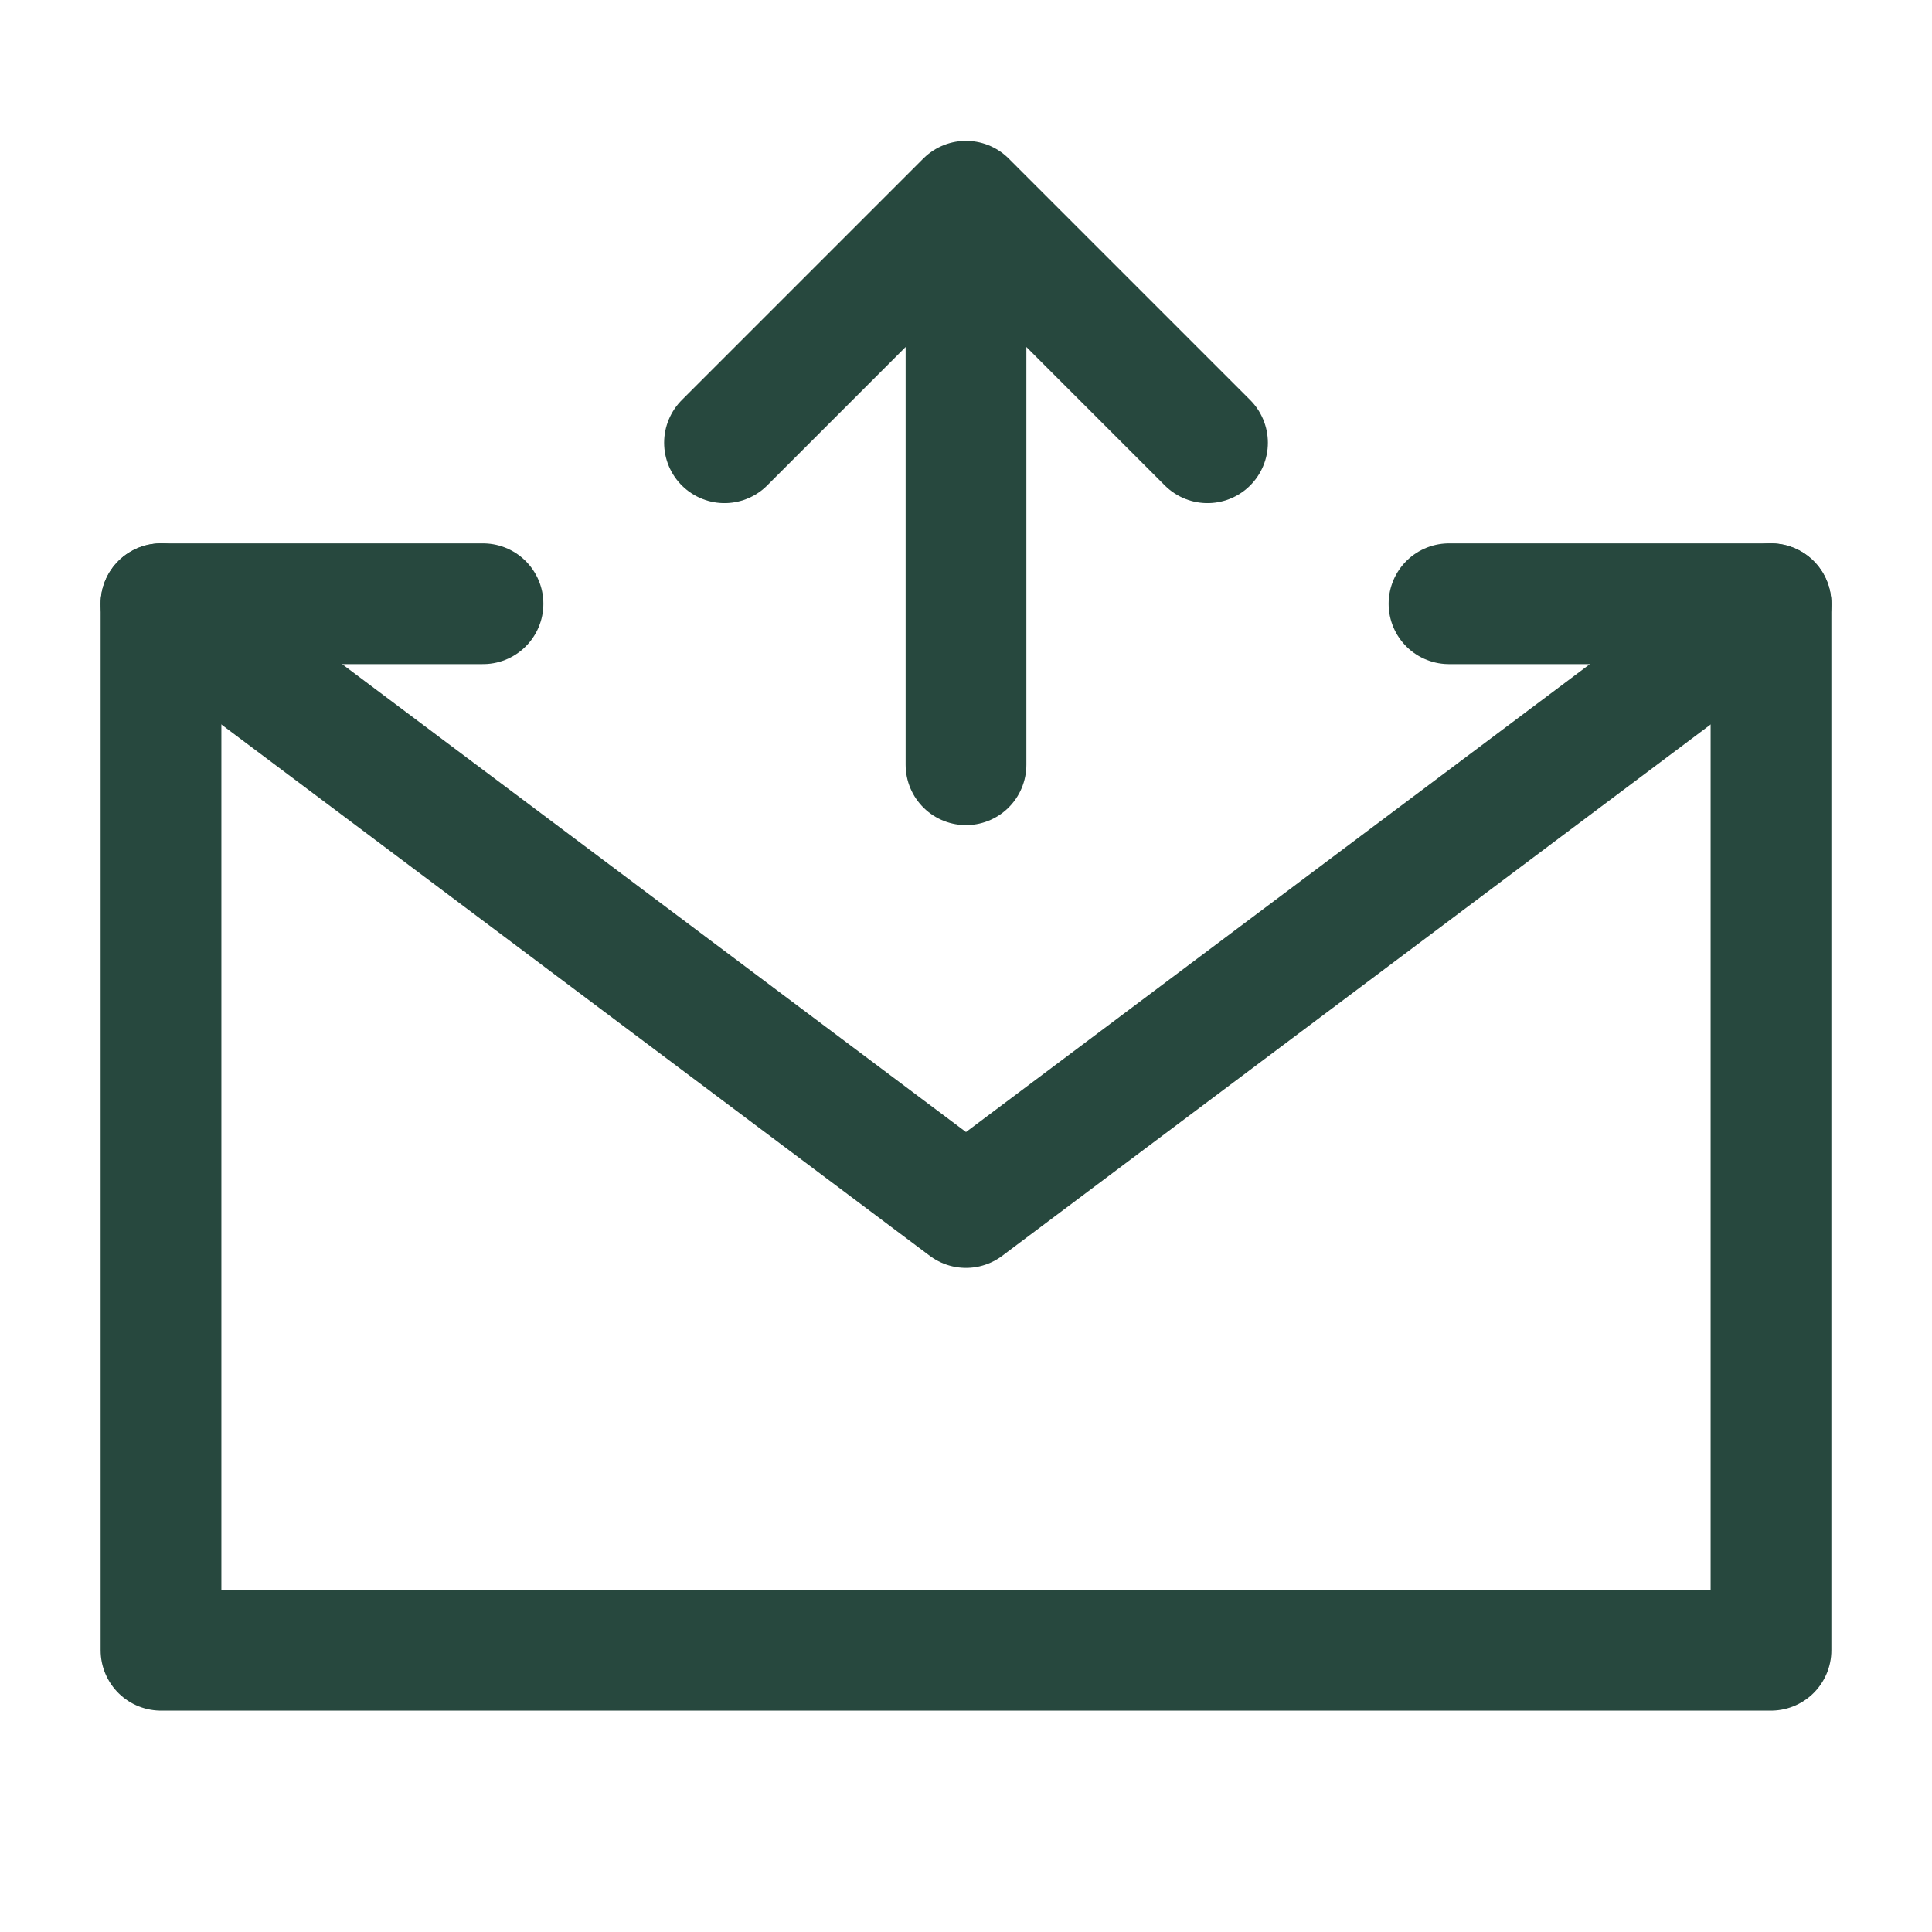
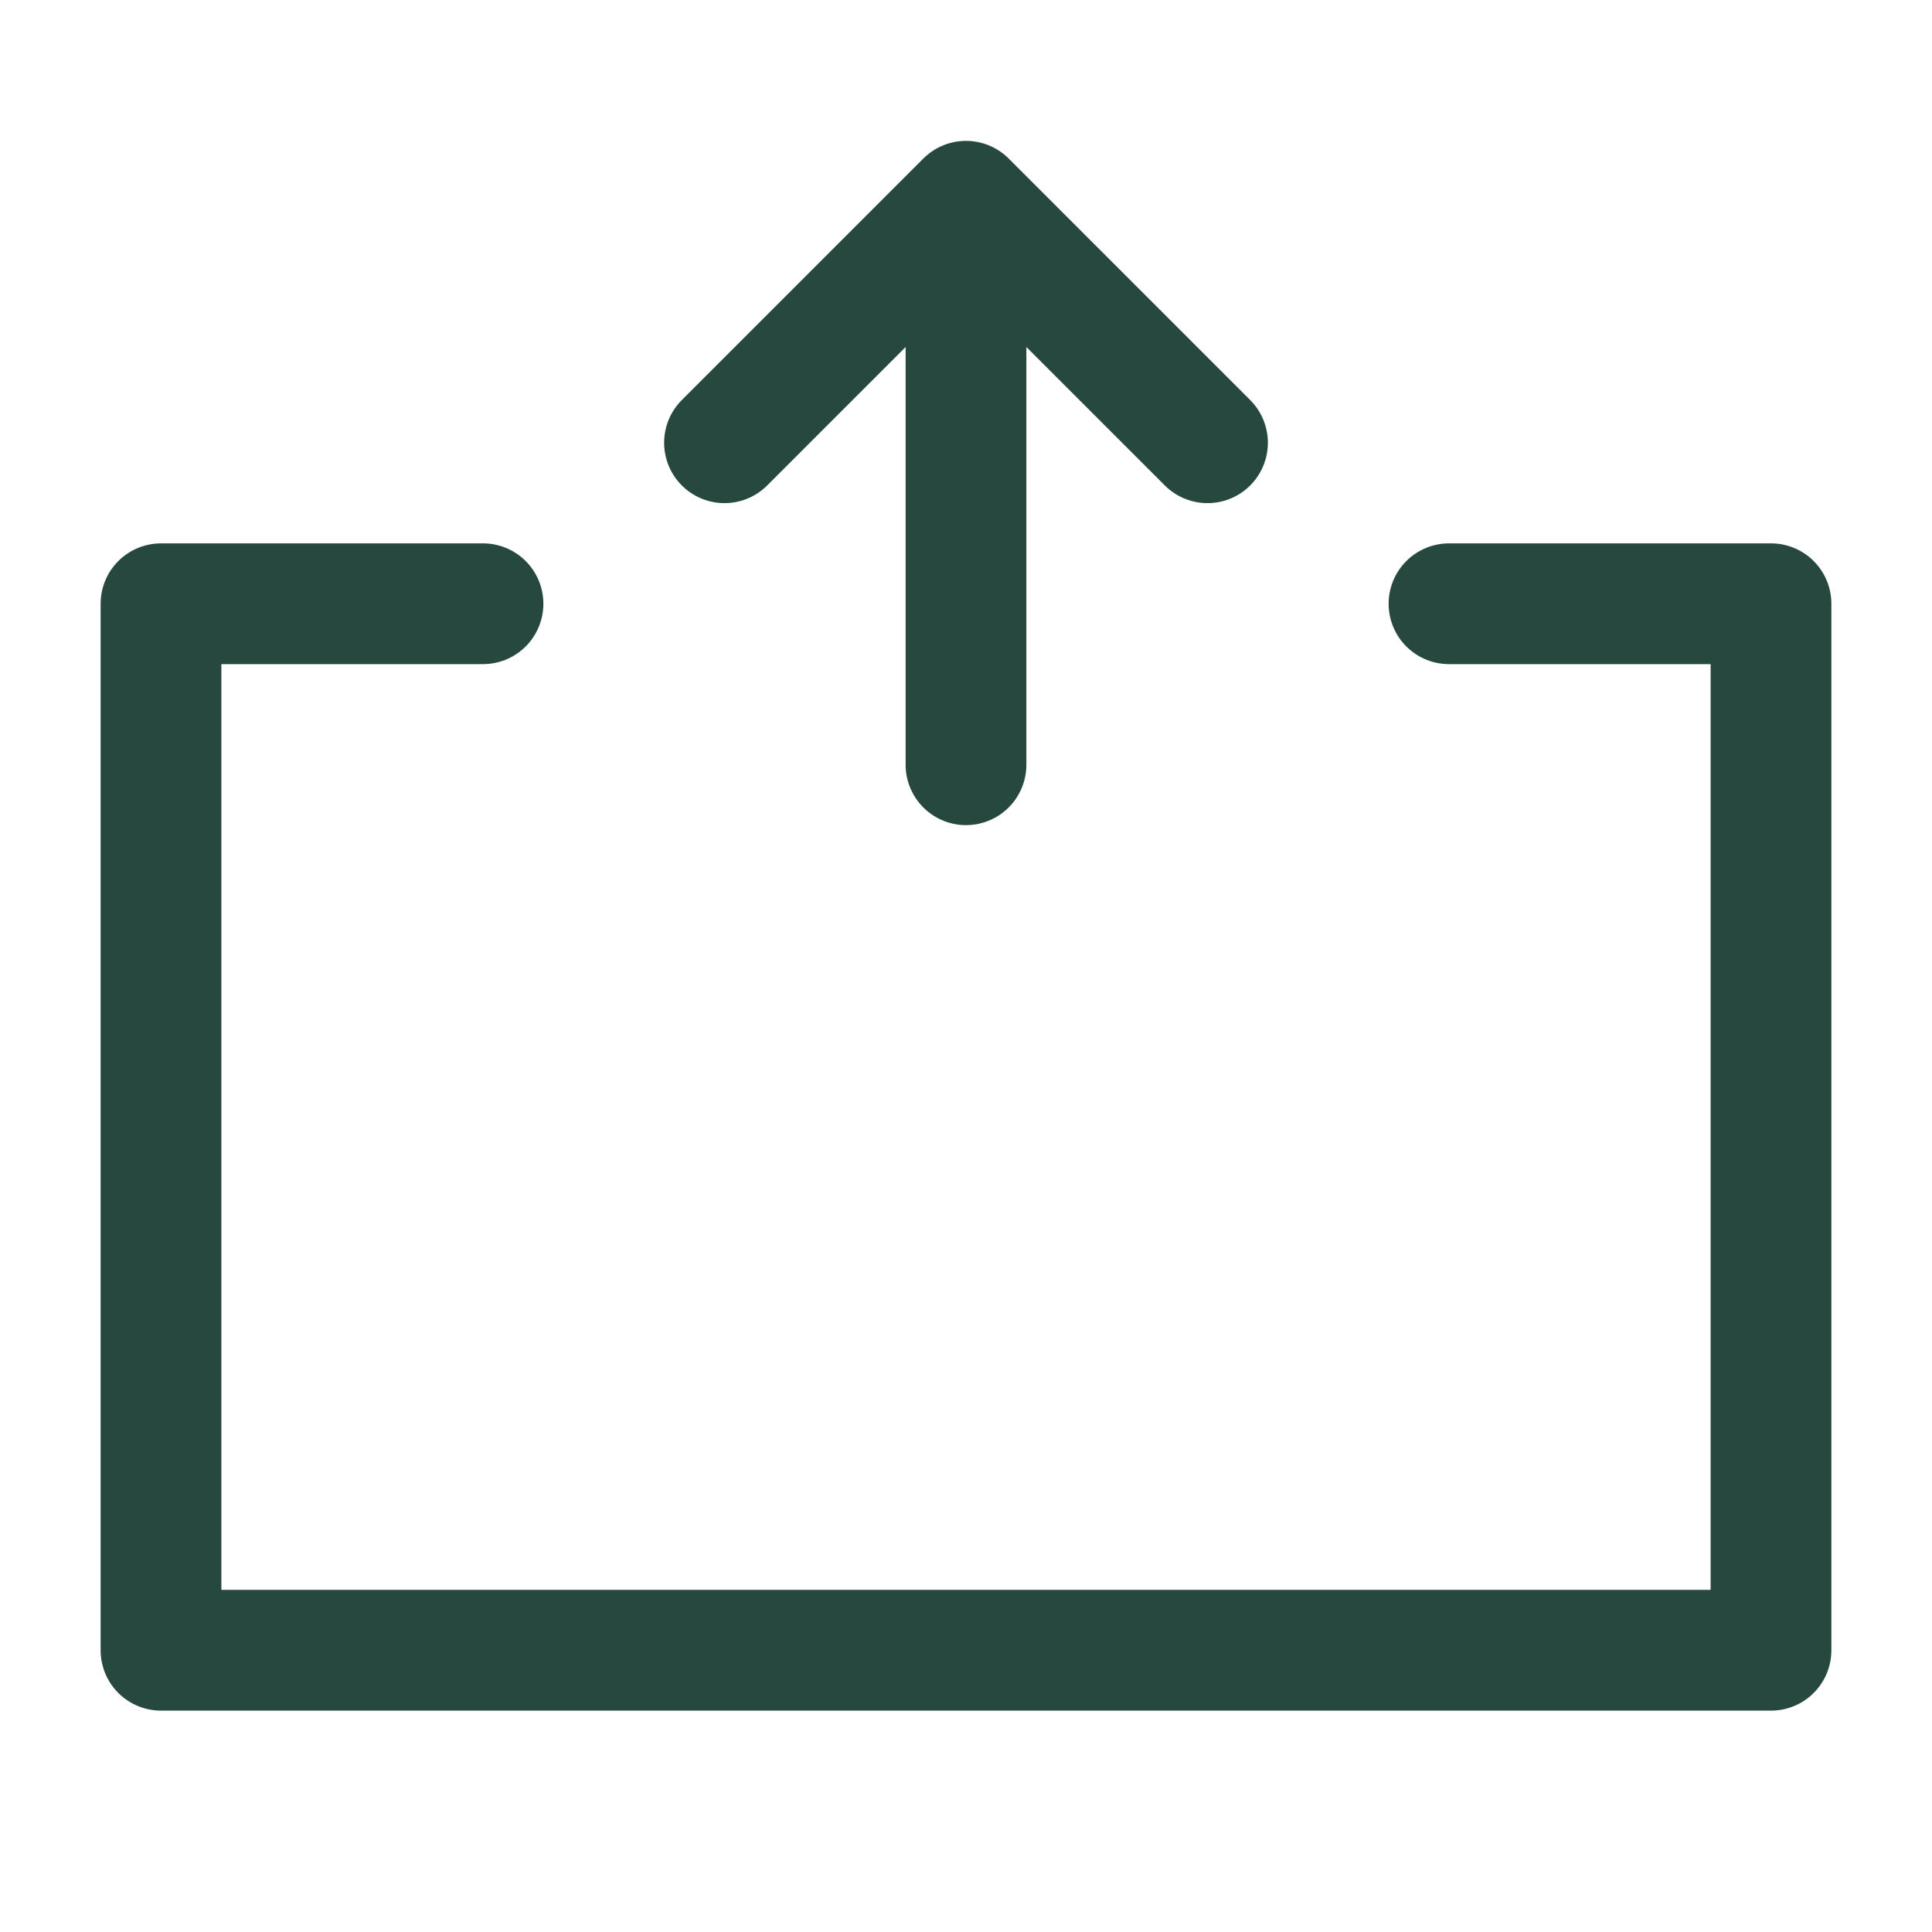
<svg xmlns="http://www.w3.org/2000/svg" width="48" height="48" viewBox="0 0 48 48" fill="none">
  <path d="M36 15H44V41H4V15H12M24 19V5M24 5L30 11M24 5L18 11" stroke="#27483E" stroke-width="3" stroke-linecap="round" stroke-linejoin="round" />
-   <path d="M4 15L24 30L44 15" stroke="#27483E" stroke-width="3" stroke-linecap="round" stroke-linejoin="round" />
</svg>